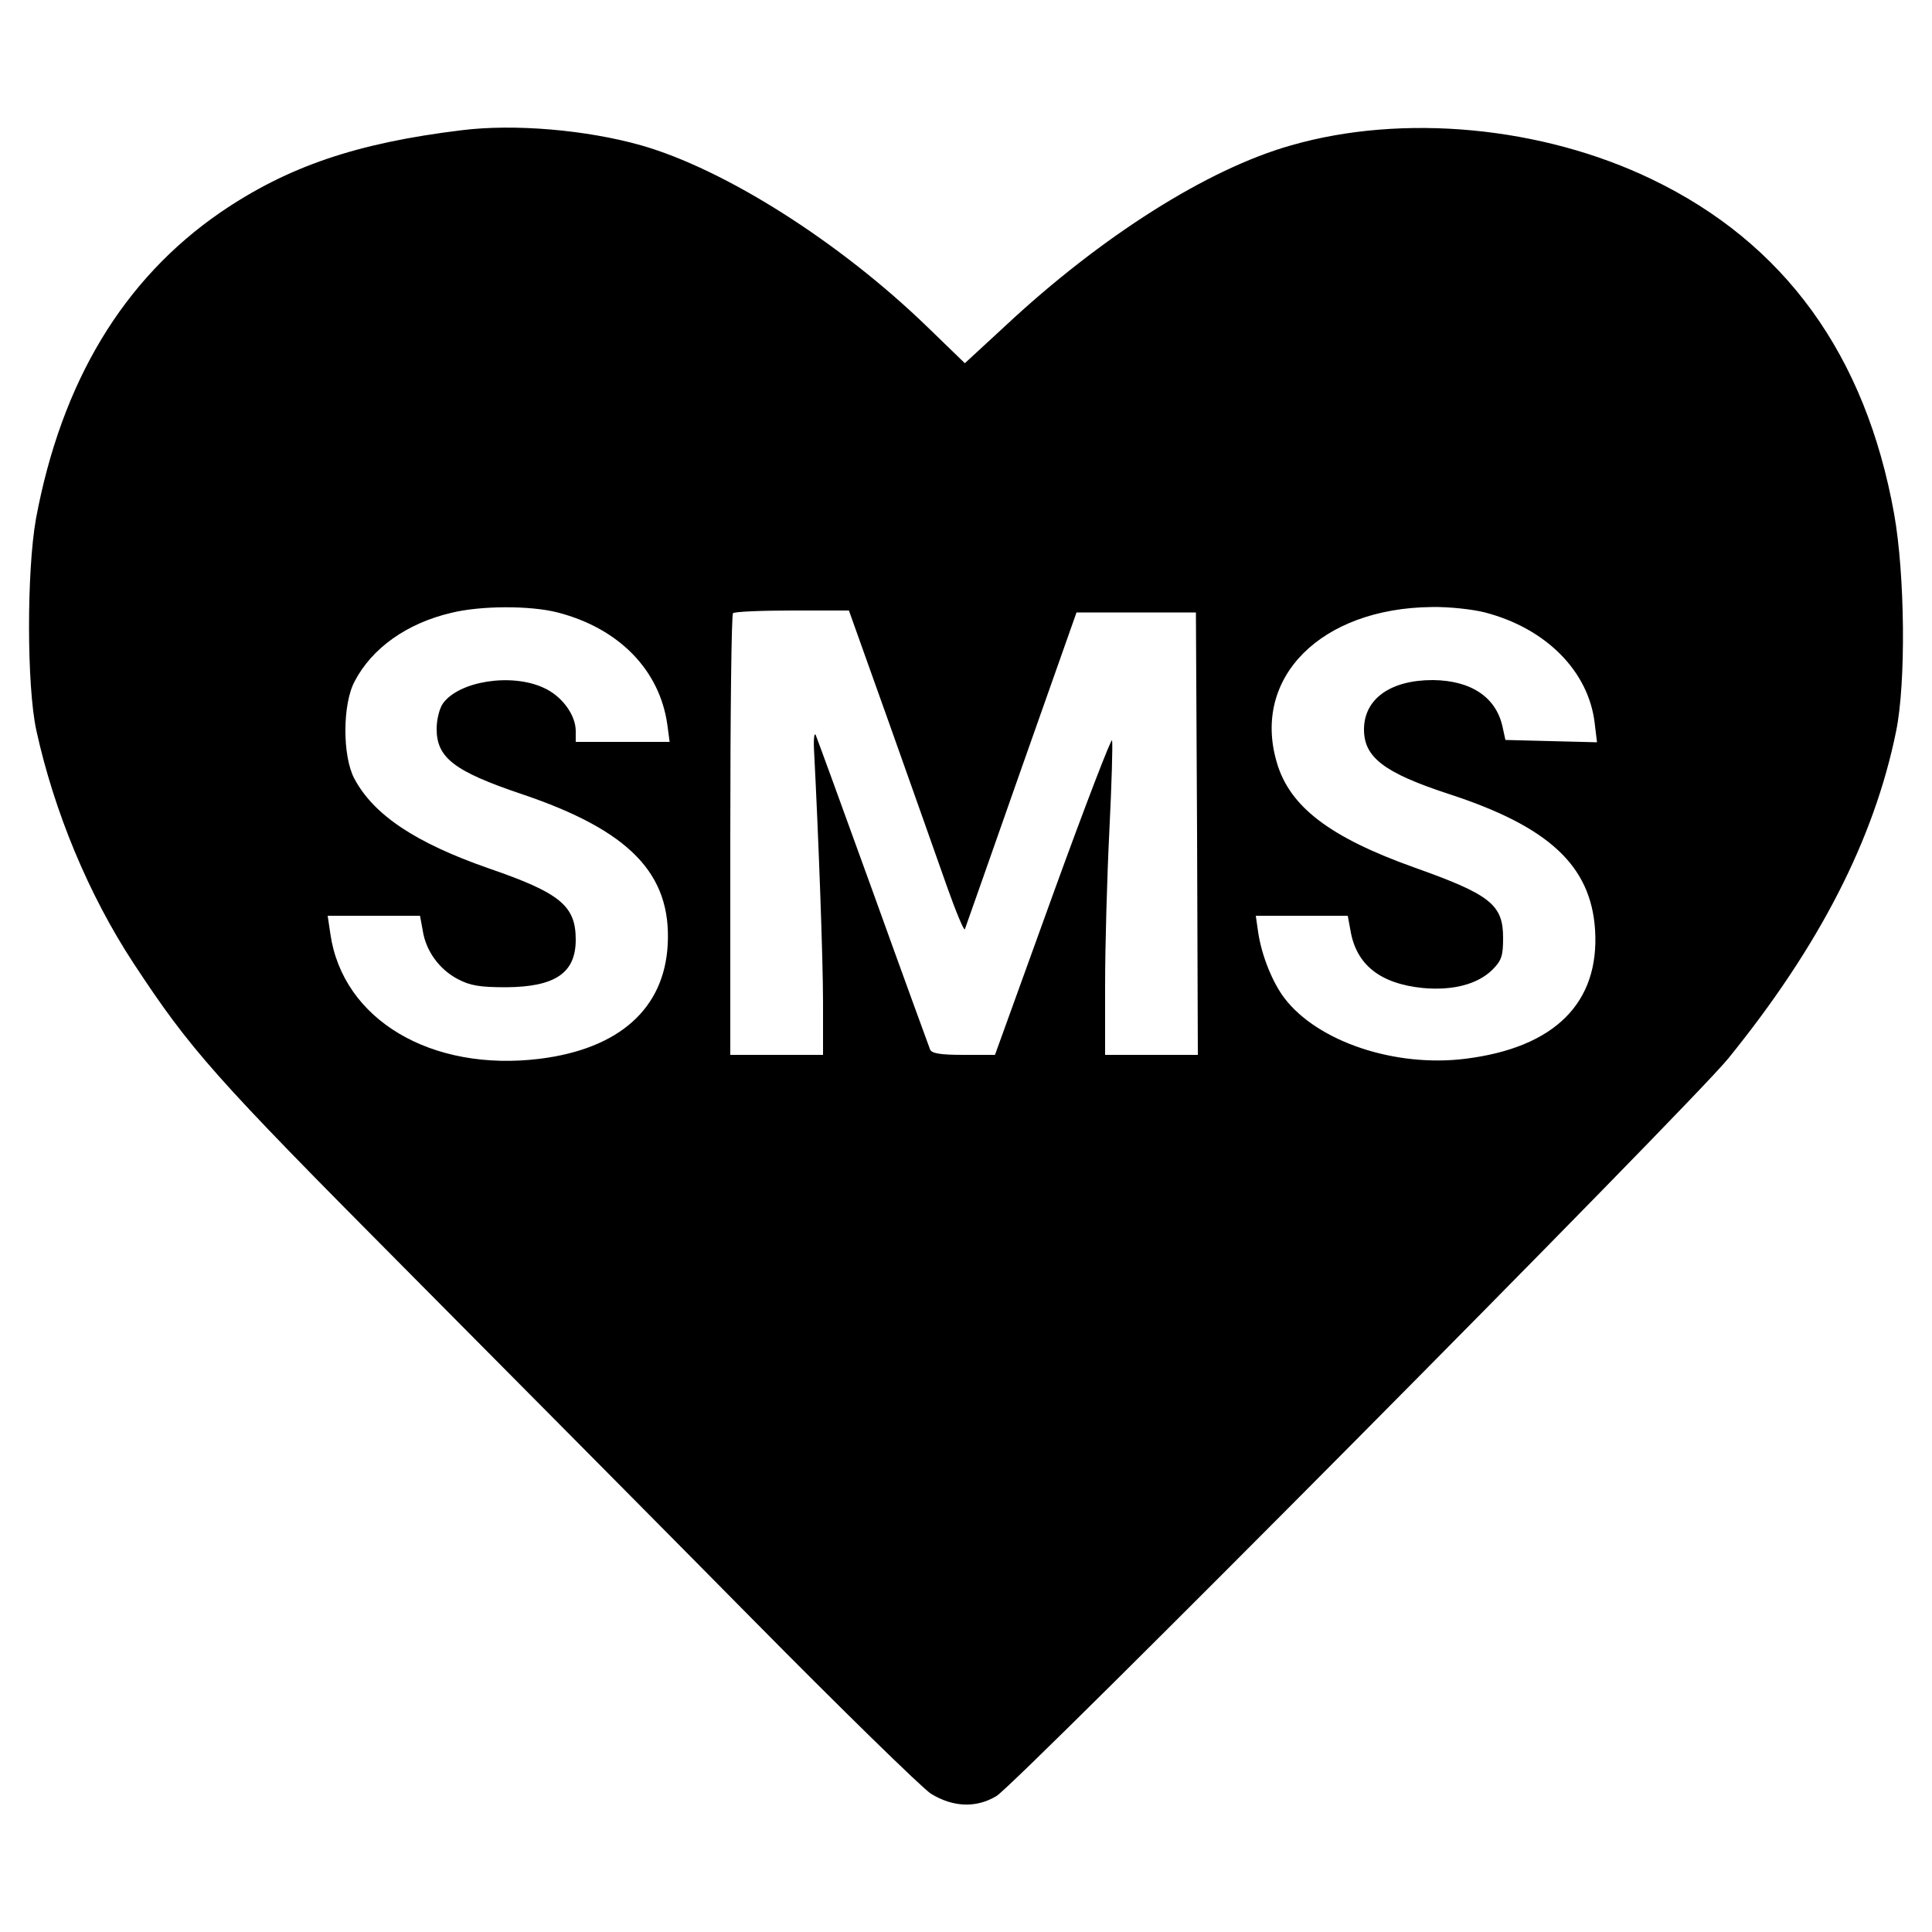
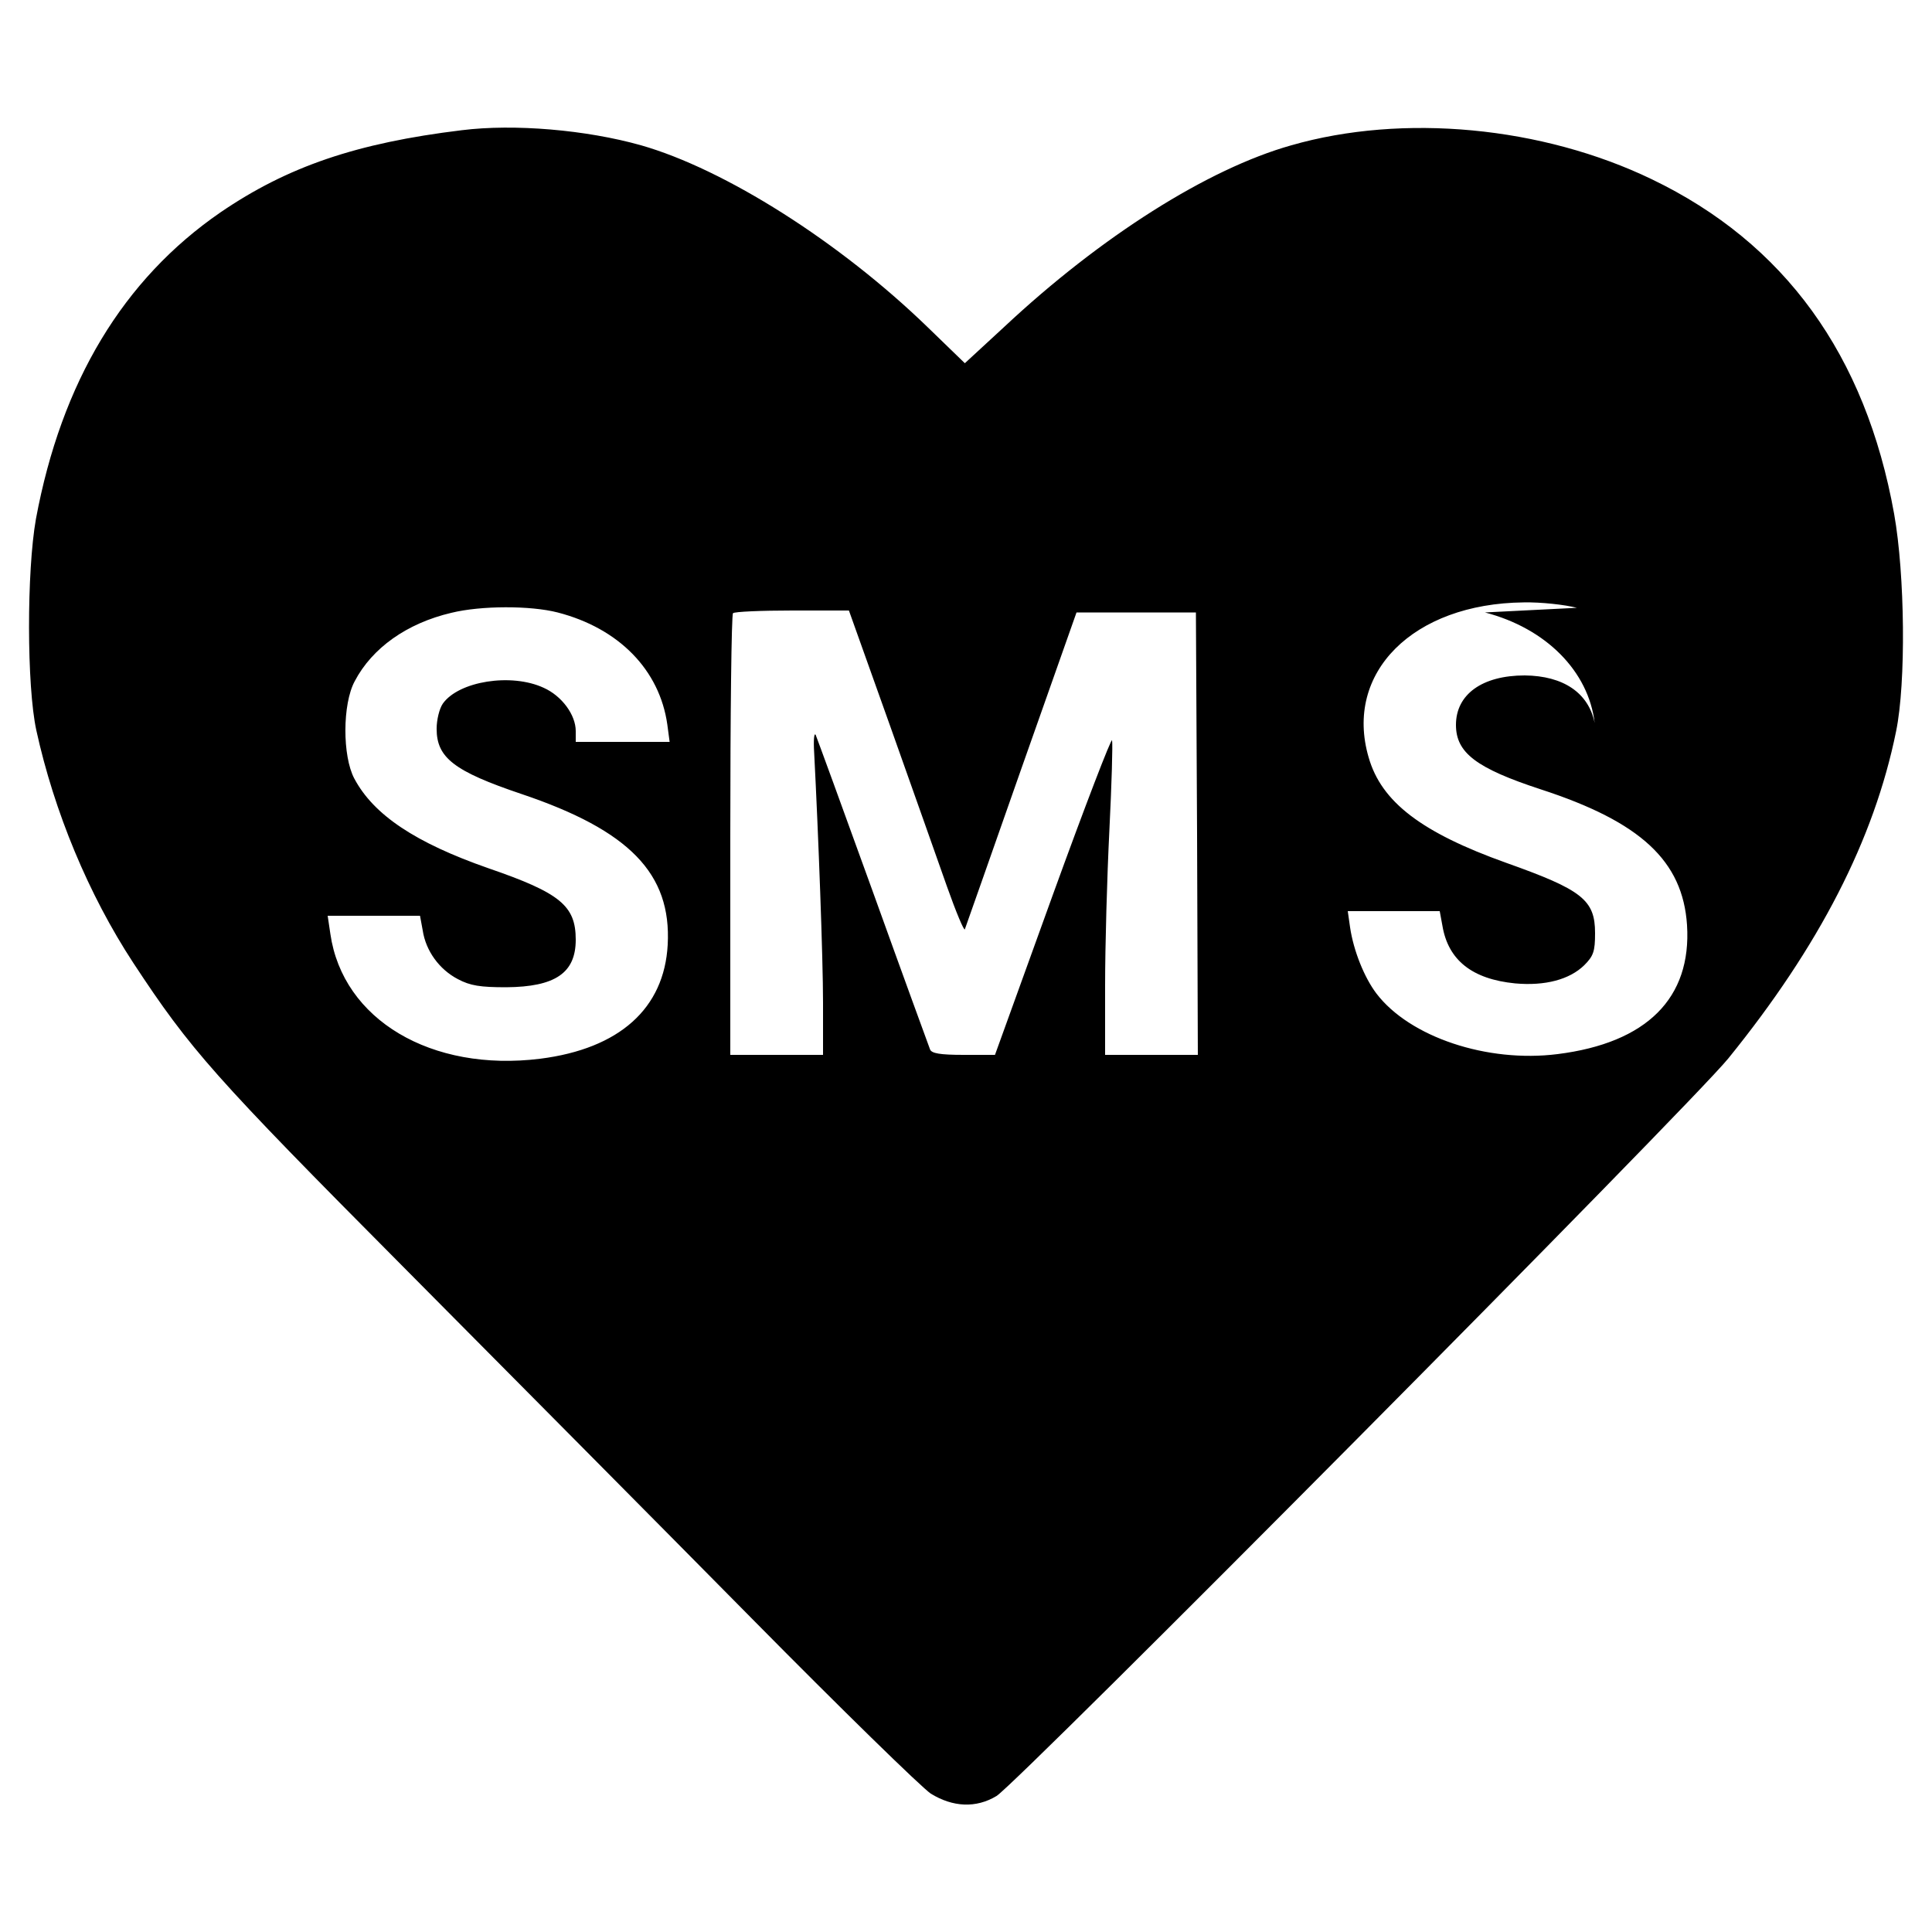
<svg xmlns="http://www.w3.org/2000/svg" version="1.0" width="500pt" height="500pt" viewBox="0 0 500 500" preserveAspectRatio="xMidYMid meet">
  <g transform="translate(0,500) scale(0.1,-0.1)" fill="#000000" stroke="none">
-     <path d="M1195 4663 c-272 -33 -451 -94 -625 -213 -251 -173 -411 -438 -477 -793 -24 -135 -24 -432 1 -547 46 -210 135 -425 251 -602 148 -225 208 -293 700 -788 265 -267 671 -676 901 -909 230 -233 439 -437 463 -453 57 -35 117 -38 170 -6 55 34 1795 1787 1894 1909 235 290 377 566 434 846 26 126 23 406 -5 563 -74 412 -284 701 -627 866 -284 137 -644 171 -933 88 -217 -61 -494 -237 -742 -469 l-103 -95 -96 93 c-228 221 -525 409 -742 471 -142 40 -328 56 -464 39z m248 -1248 c159 -41 264 -149 284 -290 l6 -45 -122 0 -121 0 0 28 c0 42 -36 91 -83 112 -84 39 -220 17 -261 -41 -9 -13 -16 -42 -16 -65 0 -75 45 -110 220 -169 279 -94 388 -206 378 -390 -9 -165 -125 -269 -330 -295 -282 -35 -511 101 -543 323 l-7 47 120 0 119 0 7 -38 c8 -53 43 -101 91 -126 32 -17 58 -21 125 -21 127 1 180 37 180 123 0 88 -40 121 -226 185 -189 66 -297 138 -347 232 -31 58 -31 193 1 252 45 86 135 150 250 177 77 19 205 19 275 1z m2400 0 c158 -41 268 -152 284 -286 l6 -50 -119 3 -118 3 -7 32 c-16 78 -81 122 -181 123 -110 0 -178 -49 -178 -128 0 -72 52 -112 220 -167 258 -84 367 -185 378 -351 12 -189 -104 -305 -335 -334 -182 -23 -383 44 -469 157 -31 41 -59 110 -68 171 l-6 42 119 0 119 0 7 -38 c15 -89 77 -138 188 -149 78 -7 141 10 179 47 24 24 28 36 28 83 0 86 -33 112 -230 182 -218 78 -323 157 -356 273 -64 219 115 398 401 401 45 1 107 -6 138 -14z m-1540 -292 c58 -164 125 -352 148 -418 23 -65 44 -115 46 -110 2 6 68 192 146 415 l143 405 155 0 154 0 3 -572 2 -573 -120 0 -120 0 0 181 c0 100 5 279 11 399 6 120 9 225 7 234 -1 9 -70 -170 -153 -399 l-150 -415 -81 0 c-62 0 -83 4 -87 14 -3 8 -70 191 -148 408 -78 216 -145 399 -148 406 -4 7 -6 -13 -4 -45 11 -212 23 -534 23 -648 l0 -135 -120 0 -120 0 0 568 c0 313 3 572 7 575 3 4 73 7 153 7 l147 0 106 -297z" />
+     <path d="M1195 4663 c-272 -33 -451 -94 -625 -213 -251 -173 -411 -438 -477 -793 -24 -135 -24 -432 1 -547 46 -210 135 -425 251 -602 148 -225 208 -293 700 -788 265 -267 671 -676 901 -909 230 -233 439 -437 463 -453 57 -35 117 -38 170 -6 55 34 1795 1787 1894 1909 235 290 377 566 434 846 26 126 23 406 -5 563 -74 412 -284 701 -627 866 -284 137 -644 171 -933 88 -217 -61 -494 -237 -742 -469 l-103 -95 -96 93 c-228 221 -525 409 -742 471 -142 40 -328 56 -464 39z m248 -1248 c159 -41 264 -149 284 -290 l6 -45 -122 0 -121 0 0 28 c0 42 -36 91 -83 112 -84 39 -220 17 -261 -41 -9 -13 -16 -42 -16 -65 0 -75 45 -110 220 -169 279 -94 388 -206 378 -390 -9 -165 -125 -269 -330 -295 -282 -35 -511 101 -543 323 l-7 47 120 0 119 0 7 -38 c8 -53 43 -101 91 -126 32 -17 58 -21 125 -21 127 1 180 37 180 123 0 88 -40 121 -226 185 -189 66 -297 138 -347 232 -31 58 -31 193 1 252 45 86 135 150 250 177 77 19 205 19 275 1z m2400 0 c158 -41 268 -152 284 -286 c-16 78 -81 122 -181 123 -110 0 -178 -49 -178 -128 0 -72 52 -112 220 -167 258 -84 367 -185 378 -351 12 -189 -104 -305 -335 -334 -182 -23 -383 44 -469 157 -31 41 -59 110 -68 171 l-6 42 119 0 119 0 7 -38 c15 -89 77 -138 188 -149 78 -7 141 10 179 47 24 24 28 36 28 83 0 86 -33 112 -230 182 -218 78 -323 157 -356 273 -64 219 115 398 401 401 45 1 107 -6 138 -14z m-1540 -292 c58 -164 125 -352 148 -418 23 -65 44 -115 46 -110 2 6 68 192 146 415 l143 405 155 0 154 0 3 -572 2 -573 -120 0 -120 0 0 181 c0 100 5 279 11 399 6 120 9 225 7 234 -1 9 -70 -170 -153 -399 l-150 -415 -81 0 c-62 0 -83 4 -87 14 -3 8 -70 191 -148 408 -78 216 -145 399 -148 406 -4 7 -6 -13 -4 -45 11 -212 23 -534 23 -648 l0 -135 -120 0 -120 0 0 568 c0 313 3 572 7 575 3 4 73 7 153 7 l147 0 106 -297z" />
  </g>
</svg>